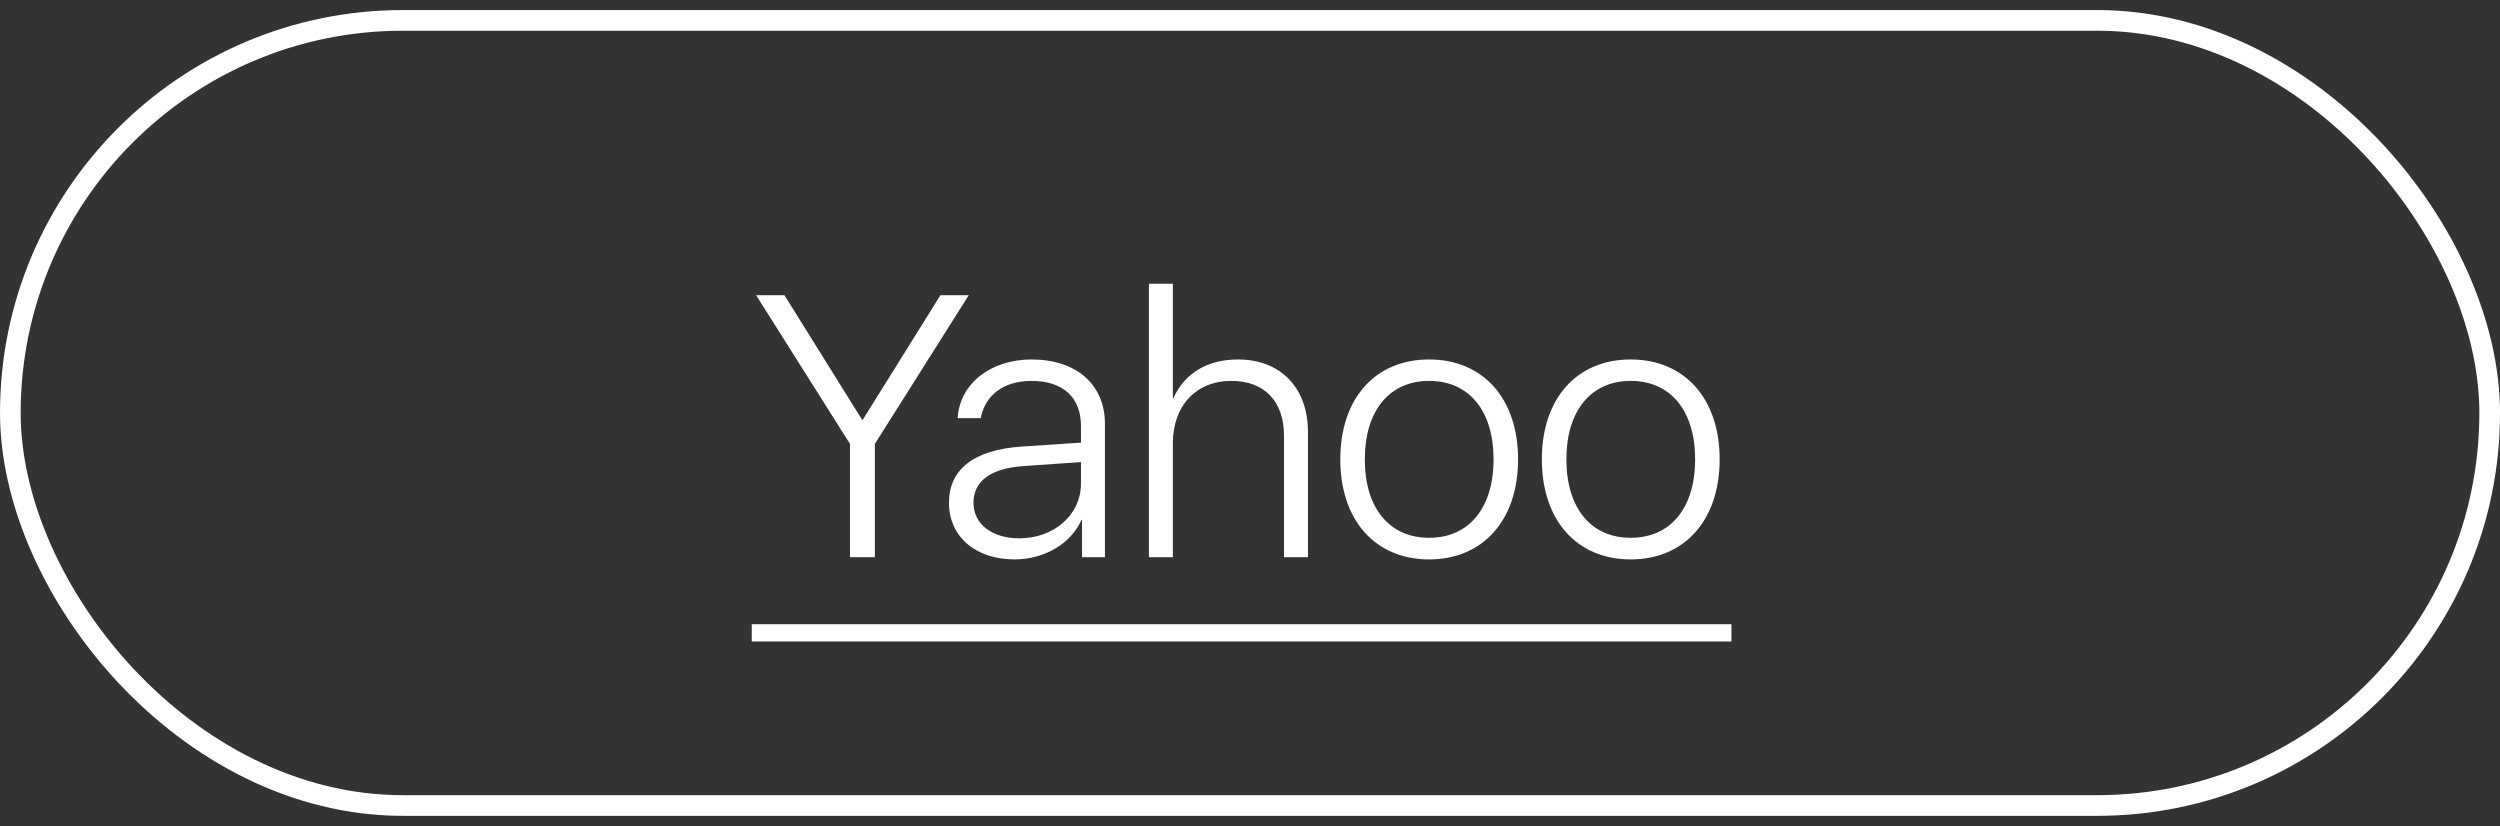
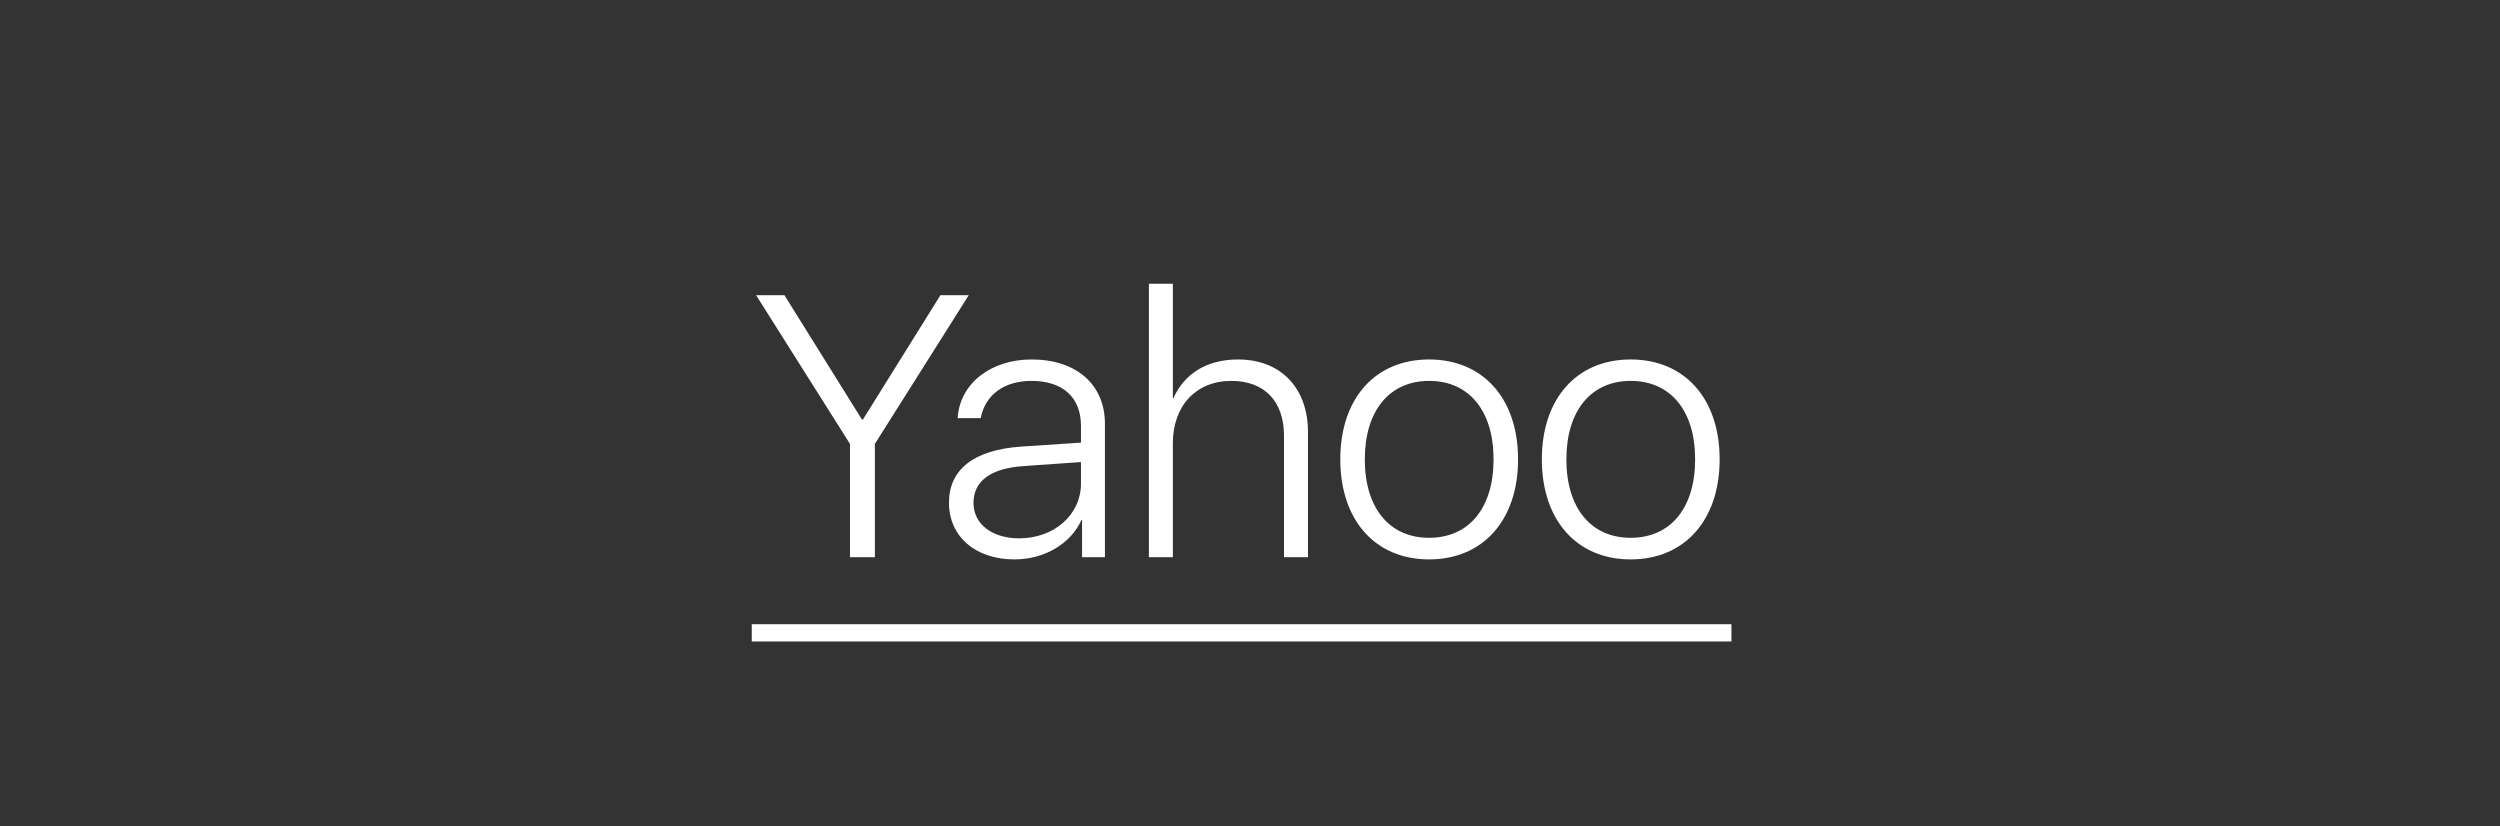
<svg xmlns="http://www.w3.org/2000/svg" width="118" height="39" viewBox="0 0 118 39" fill="none">
  <rect x="0" y="0" width="118" height="39" fill="#333333" stroke="none" />
-   <rect x="0.488" y="0.962" width="117.025" height="37.058" rx="18.529" stroke="white" stroke-width="0.975" />
  <path d="M41.294 26.301H40.119V20.952L35.688 13.933H37.025L40.685 19.804H40.728L44.388 13.933H45.725L41.294 20.952V26.301ZM48.108 25.409C49.762 25.409 51.022 24.287 51.022 22.829V21.809L48.322 21.998C46.771 22.101 45.948 22.701 45.948 23.738C45.948 24.732 46.822 25.409 48.108 25.409ZM47.885 26.404C46.042 26.404 44.791 25.324 44.791 23.729C44.791 22.152 45.974 21.235 48.185 21.081L51.022 20.892V20.104C51.022 18.758 50.173 17.978 48.682 17.978C47.396 17.978 46.496 18.638 46.291 19.735H45.202C45.296 18.115 46.754 16.967 48.691 16.967C50.808 16.967 52.153 18.15 52.153 20.01V26.301H51.073V24.535H51.048C50.55 25.658 49.299 26.404 47.885 26.404ZM54.228 26.301V13.393H55.359V18.793H55.385C55.899 17.644 56.953 16.967 58.436 16.967C60.459 16.967 61.736 18.321 61.736 20.387V26.301H60.605V20.567C60.605 18.955 59.696 17.978 58.119 17.978C56.447 17.978 55.359 19.161 55.359 20.918V26.301H54.228ZM67.453 26.404C64.916 26.404 63.262 24.561 63.262 21.681C63.262 18.801 64.916 16.967 67.453 16.967C69.99 16.967 71.653 18.801 71.653 21.681C71.653 24.561 69.99 26.404 67.453 26.404ZM67.453 25.384C69.33 25.384 70.496 23.987 70.496 21.681C70.496 19.375 69.33 17.978 67.453 17.978C65.584 17.978 64.419 19.384 64.419 21.681C64.419 23.987 65.584 25.384 67.453 25.384ZM76.967 26.404C74.43 26.404 72.775 24.561 72.775 21.681C72.775 18.801 74.43 16.967 76.967 16.967C79.504 16.967 81.167 18.801 81.167 21.681C81.167 24.561 79.504 26.404 76.967 26.404ZM76.967 25.384C78.844 25.384 80.01 23.987 80.01 21.681C80.01 19.375 78.844 17.978 76.967 17.978C75.098 17.978 73.933 19.384 73.933 21.681C73.933 23.987 75.098 25.384 76.967 25.384Z" fill="white" />
  <path d="M35.483 29.463H81.724V30.278H35.483V29.463Z" fill="white" />
</svg>